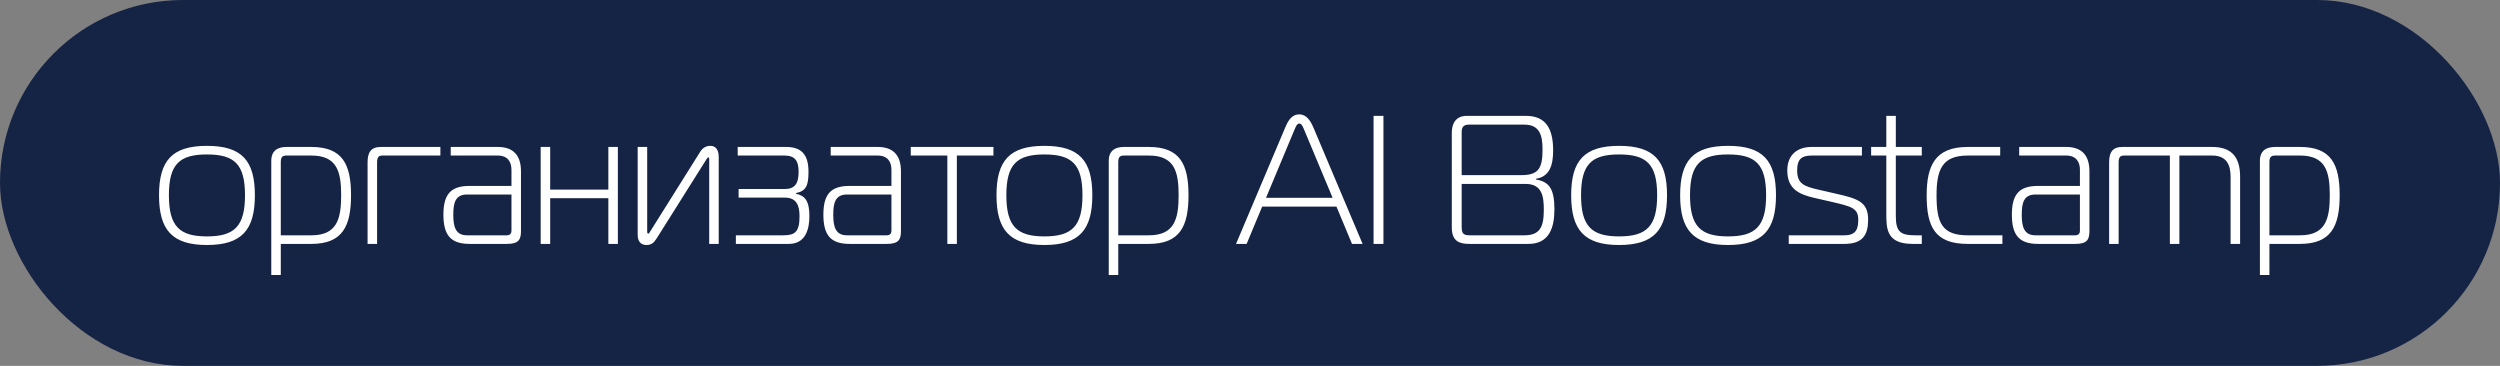
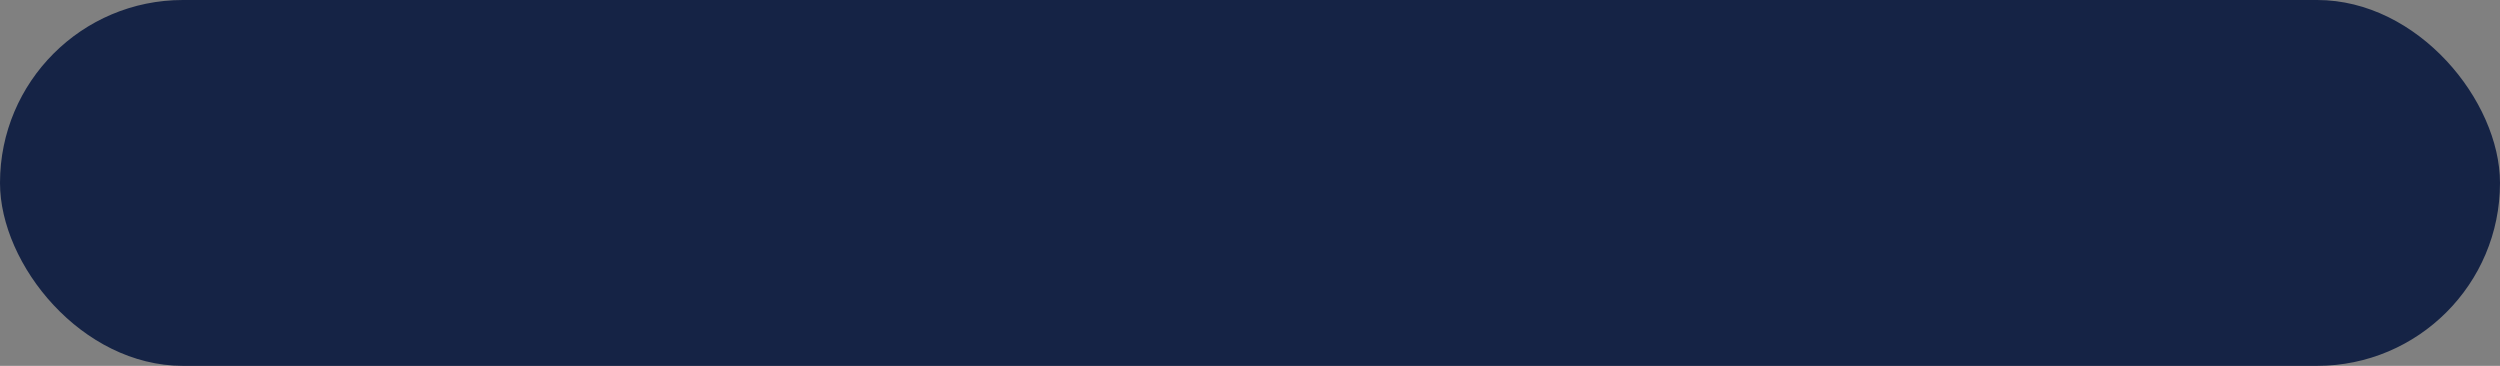
<svg xmlns="http://www.w3.org/2000/svg" width="164" height="24" viewBox="0 0 164 24" fill="none">
  <rect x="0" y="0" width="164" height="24" fill="#808080" stroke="none" />
  <rect width="164" height="24" rx="12" fill="#152345" />
-   <path d="M13.576 9.568C15.856 9.568 16.72 10.528 16.72 12.808C16.72 15.088 15.856 16.072 13.576 16.072C11.296 16.072 10.432 15.088 10.432 12.808C10.432 10.528 11.296 9.568 13.576 9.568ZM11.08 12.808C11.08 14.848 11.776 15.508 13.576 15.508C15.376 15.508 16.072 14.848 16.072 12.808C16.072 10.768 15.376 10.132 13.576 10.132C11.776 10.132 11.08 10.768 11.08 12.808ZM18.42 16V18.04H17.796V10.552C17.796 9.832 18.276 9.64 18.804 9.64H20.424C22.464 9.64 23.028 10.768 23.028 12.808C23.028 14.848 22.464 16 20.424 16H18.42ZM18.42 10.636V15.436H20.424C22.104 15.436 22.38 14.368 22.38 12.808C22.38 11.248 22.104 10.204 20.424 10.204H18.804C18.552 10.204 18.42 10.276 18.42 10.636ZM24.113 16V10.648C24.113 10.036 24.305 9.64 24.977 9.64H28.889V10.204H25.121C24.881 10.204 24.737 10.252 24.737 10.66V16H24.113ZM29.568 9.64H32.652C33.708 9.64 34.176 10.228 34.176 11.236V15.16C34.176 15.724 34.02 16 33.252 16H30.804C29.544 16 29.088 15.4 29.088 14.08C29.088 12.76 29.556 12.196 30.804 12.196H33.552V11.128C33.552 10.648 33.324 10.204 32.652 10.204H29.568V9.64ZM33.552 12.76H30.636C29.868 12.76 29.736 13.312 29.736 14.08C29.736 14.848 29.868 15.436 30.636 15.436H33.252C33.468 15.436 33.552 15.292 33.552 15.148V12.76ZM40.532 16H39.908V13H36.092V16H35.468V9.64H36.092V12.436H39.908V9.64H40.532V16ZM47.148 16H46.524V10.468C46.524 10.336 46.5 10.324 46.464 10.324C46.452 10.324 46.416 10.336 46.332 10.468L43.092 15.616C42.888 15.94 42.732 16.072 42.408 16.072C42.036 16.072 41.832 15.832 41.832 15.412V9.64H42.456V15.172C42.456 15.232 42.456 15.328 42.528 15.328C42.564 15.328 42.6 15.28 42.66 15.172L45.936 9.952C46.092 9.7 46.32 9.568 46.596 9.568C47.124 9.568 47.148 10.12 47.148 10.3V16ZM52.221 12.664V12.712C52.797 12.832 53.097 13.168 53.097 14.176C53.097 15.04 52.845 16 51.741 16H48.273V15.436H51.381C52.161 15.436 52.449 15.208 52.449 14.176C52.449 13.456 52.233 12.964 51.489 12.964H48.453V12.4H51.477C52.125 12.4 52.389 12.064 52.389 11.272C52.389 10.576 52.173 10.204 51.465 10.204H48.393V9.64H51.573C52.641 9.64 53.037 10.216 53.037 11.272C53.037 12.124 52.905 12.532 52.221 12.664ZM54.494 9.64H57.578C58.634 9.64 59.102 10.228 59.102 11.236V15.16C59.102 15.724 58.946 16 58.178 16H55.73C54.47 16 54.014 15.4 54.014 14.08C54.014 12.76 54.482 12.196 55.73 12.196H58.478V11.128C58.478 10.648 58.25 10.204 57.578 10.204H54.494V9.64ZM58.478 12.76H55.562C54.794 12.76 54.662 13.312 54.662 14.08C54.662 14.848 54.794 15.436 55.562 15.436H58.178C58.394 15.436 58.478 15.292 58.478 15.148V12.76ZM62.77 16H62.146V10.204H59.746V9.64H65.17V10.204H62.77V16ZM68.513 9.568C70.793 9.568 71.657 10.528 71.657 12.808C71.657 15.088 70.793 16.072 68.513 16.072C66.234 16.072 65.37 15.088 65.37 12.808C65.37 10.528 66.234 9.568 68.513 9.568ZM66.017 12.808C66.017 14.848 66.713 15.508 68.513 15.508C70.314 15.508 71.01 14.848 71.01 12.808C71.01 10.768 70.314 10.132 68.513 10.132C66.713 10.132 66.017 10.768 66.017 12.808ZM73.358 16V18.04H72.734V10.552C72.734 9.832 73.214 9.64 73.742 9.64H75.362C77.402 9.64 77.966 10.768 77.966 12.808C77.966 14.848 77.402 16 75.362 16L73.358 16ZM73.358 10.636V15.436L75.362 15.436C77.042 15.436 77.318 14.368 77.318 12.808C77.318 11.248 77.042 10.204 75.362 10.204H73.742C73.49 10.204 73.358 10.276 73.358 10.636ZM81.083 16L84.299 8.392C84.491 7.936 84.719 7.504 85.235 7.504C85.727 7.504 85.979 7.948 86.171 8.392L89.387 16H88.691L87.671 13.552H82.799L81.779 16H81.083ZM84.887 8.584L83.051 12.976H87.419L85.583 8.584C85.499 8.404 85.415 8.104 85.235 8.104C85.055 8.104 84.971 8.404 84.887 8.584ZM90.754 16H90.106V7.6H90.754V16ZM95.886 12.064V14.788C95.886 15.232 95.91 15.436 96.402 15.436H99.99C101.022 15.436 101.274 14.896 101.274 13.756C101.274 12.868 101.154 12.064 100.074 12.064H95.886ZM95.886 8.656V11.488H99.822C100.986 11.488 101.19 10.96 101.19 9.784C101.19 8.86 100.986 8.176 100.002 8.176H96.366C96.054 8.176 95.886 8.296 95.886 8.656ZM100.758 11.776C101.61 11.92 101.97 12.364 101.97 13.732C101.97 14.932 101.634 16 100.266 16H96.39C95.754 16 95.238 15.844 95.238 14.92V8.704C95.238 8.104 95.502 7.6 96.222 7.6H100.098C101.418 7.6 101.886 8.452 101.886 9.868C101.886 10.816 101.67 11.584 100.758 11.728V11.776ZM106.213 9.568C108.493 9.568 109.357 10.528 109.357 12.808C109.357 15.088 108.493 16.072 106.213 16.072C103.933 16.072 103.069 15.088 103.069 12.808C103.069 10.528 103.933 9.568 106.213 9.568ZM103.717 12.808C103.717 14.848 104.413 15.508 106.213 15.508C108.013 15.508 108.709 14.848 108.709 12.808C108.709 10.768 108.013 10.132 106.213 10.132C104.413 10.132 103.717 10.768 103.717 12.808ZM113.361 9.568C115.641 9.568 116.505 10.528 116.505 12.808C116.505 15.088 115.641 16.072 113.361 16.072C111.081 16.072 110.217 15.088 110.217 12.808C110.217 10.528 111.081 9.568 113.361 9.568ZM110.865 12.808C110.865 14.848 111.561 15.508 113.361 15.508C115.161 15.508 115.857 14.848 115.857 12.808C115.857 10.768 115.161 10.132 113.361 10.132C111.561 10.132 110.865 10.768 110.865 12.808ZM117.342 16V15.436H120.99C121.746 15.436 121.902 15.04 121.902 14.404C121.902 13.648 121.434 13.54 120.15 13.24L119.046 12.988C117.99 12.748 117.246 12.388 117.246 11.176C117.246 10.18 117.882 9.64 118.842 9.64H122.142V10.204H118.842C118.122 10.204 117.894 10.504 117.894 11.176C117.894 12.052 118.338 12.22 119.262 12.436L120.414 12.7C121.842 13.024 122.55 13.228 122.55 14.404C122.55 15.388 122.214 16 120.99 16H117.342ZM126.07 16H125.47C123.742 16 123.742 14.992 123.742 13.984V10.204H122.746V9.64H123.742V7.6H124.366V9.64H126.07V10.204H124.366V14.164C124.366 15.16 124.63 15.436 125.614 15.436H126.07V16ZM131.357 16H129.077C126.917 16 126.389 14.86 126.389 12.82C126.389 10.9 126.917 9.64 129.077 9.64H131.213V10.204H129.077C127.397 10.204 127.037 11.14 127.037 12.82C127.037 14.62 127.397 15.436 129.077 15.436H131.357V16ZM132.459 9.64H135.543C136.599 9.64 137.067 10.228 137.067 11.236V15.16C137.067 15.724 136.911 16 136.143 16H133.695C132.435 16 131.979 15.4 131.979 14.08C131.979 12.76 132.447 12.196 133.695 12.196H136.443V11.128C136.443 10.648 136.215 10.204 135.543 10.204H132.459V9.64ZM136.443 12.76H133.527C132.759 12.76 132.627 13.312 132.627 14.08C132.627 14.848 132.759 15.436 133.527 15.436H136.143C136.359 15.436 136.443 15.292 136.443 15.148V12.76ZM138.359 16V10.648C138.359 10.036 138.551 9.64 139.223 9.64H145.115C146.435 9.64 146.951 10.348 146.951 11.596V16H146.327V11.596C146.327 10.828 146.075 10.204 145.115 10.204H142.967V16H142.343V10.204H139.367C139.127 10.204 138.983 10.252 138.983 10.66V16H138.359ZM148.874 16V18.04H148.25V10.552C148.25 9.832 148.73 9.64 149.258 9.64H150.878C152.918 9.64 153.482 10.768 153.482 12.808C153.482 14.848 152.918 16 150.878 16H148.874ZM148.874 10.636V15.436H150.878C152.558 15.436 152.834 14.368 152.834 12.808C152.834 11.248 152.558 10.204 150.878 10.204H149.258C149.006 10.204 148.874 10.276 148.874 10.636Z" fill="white" />
</svg>